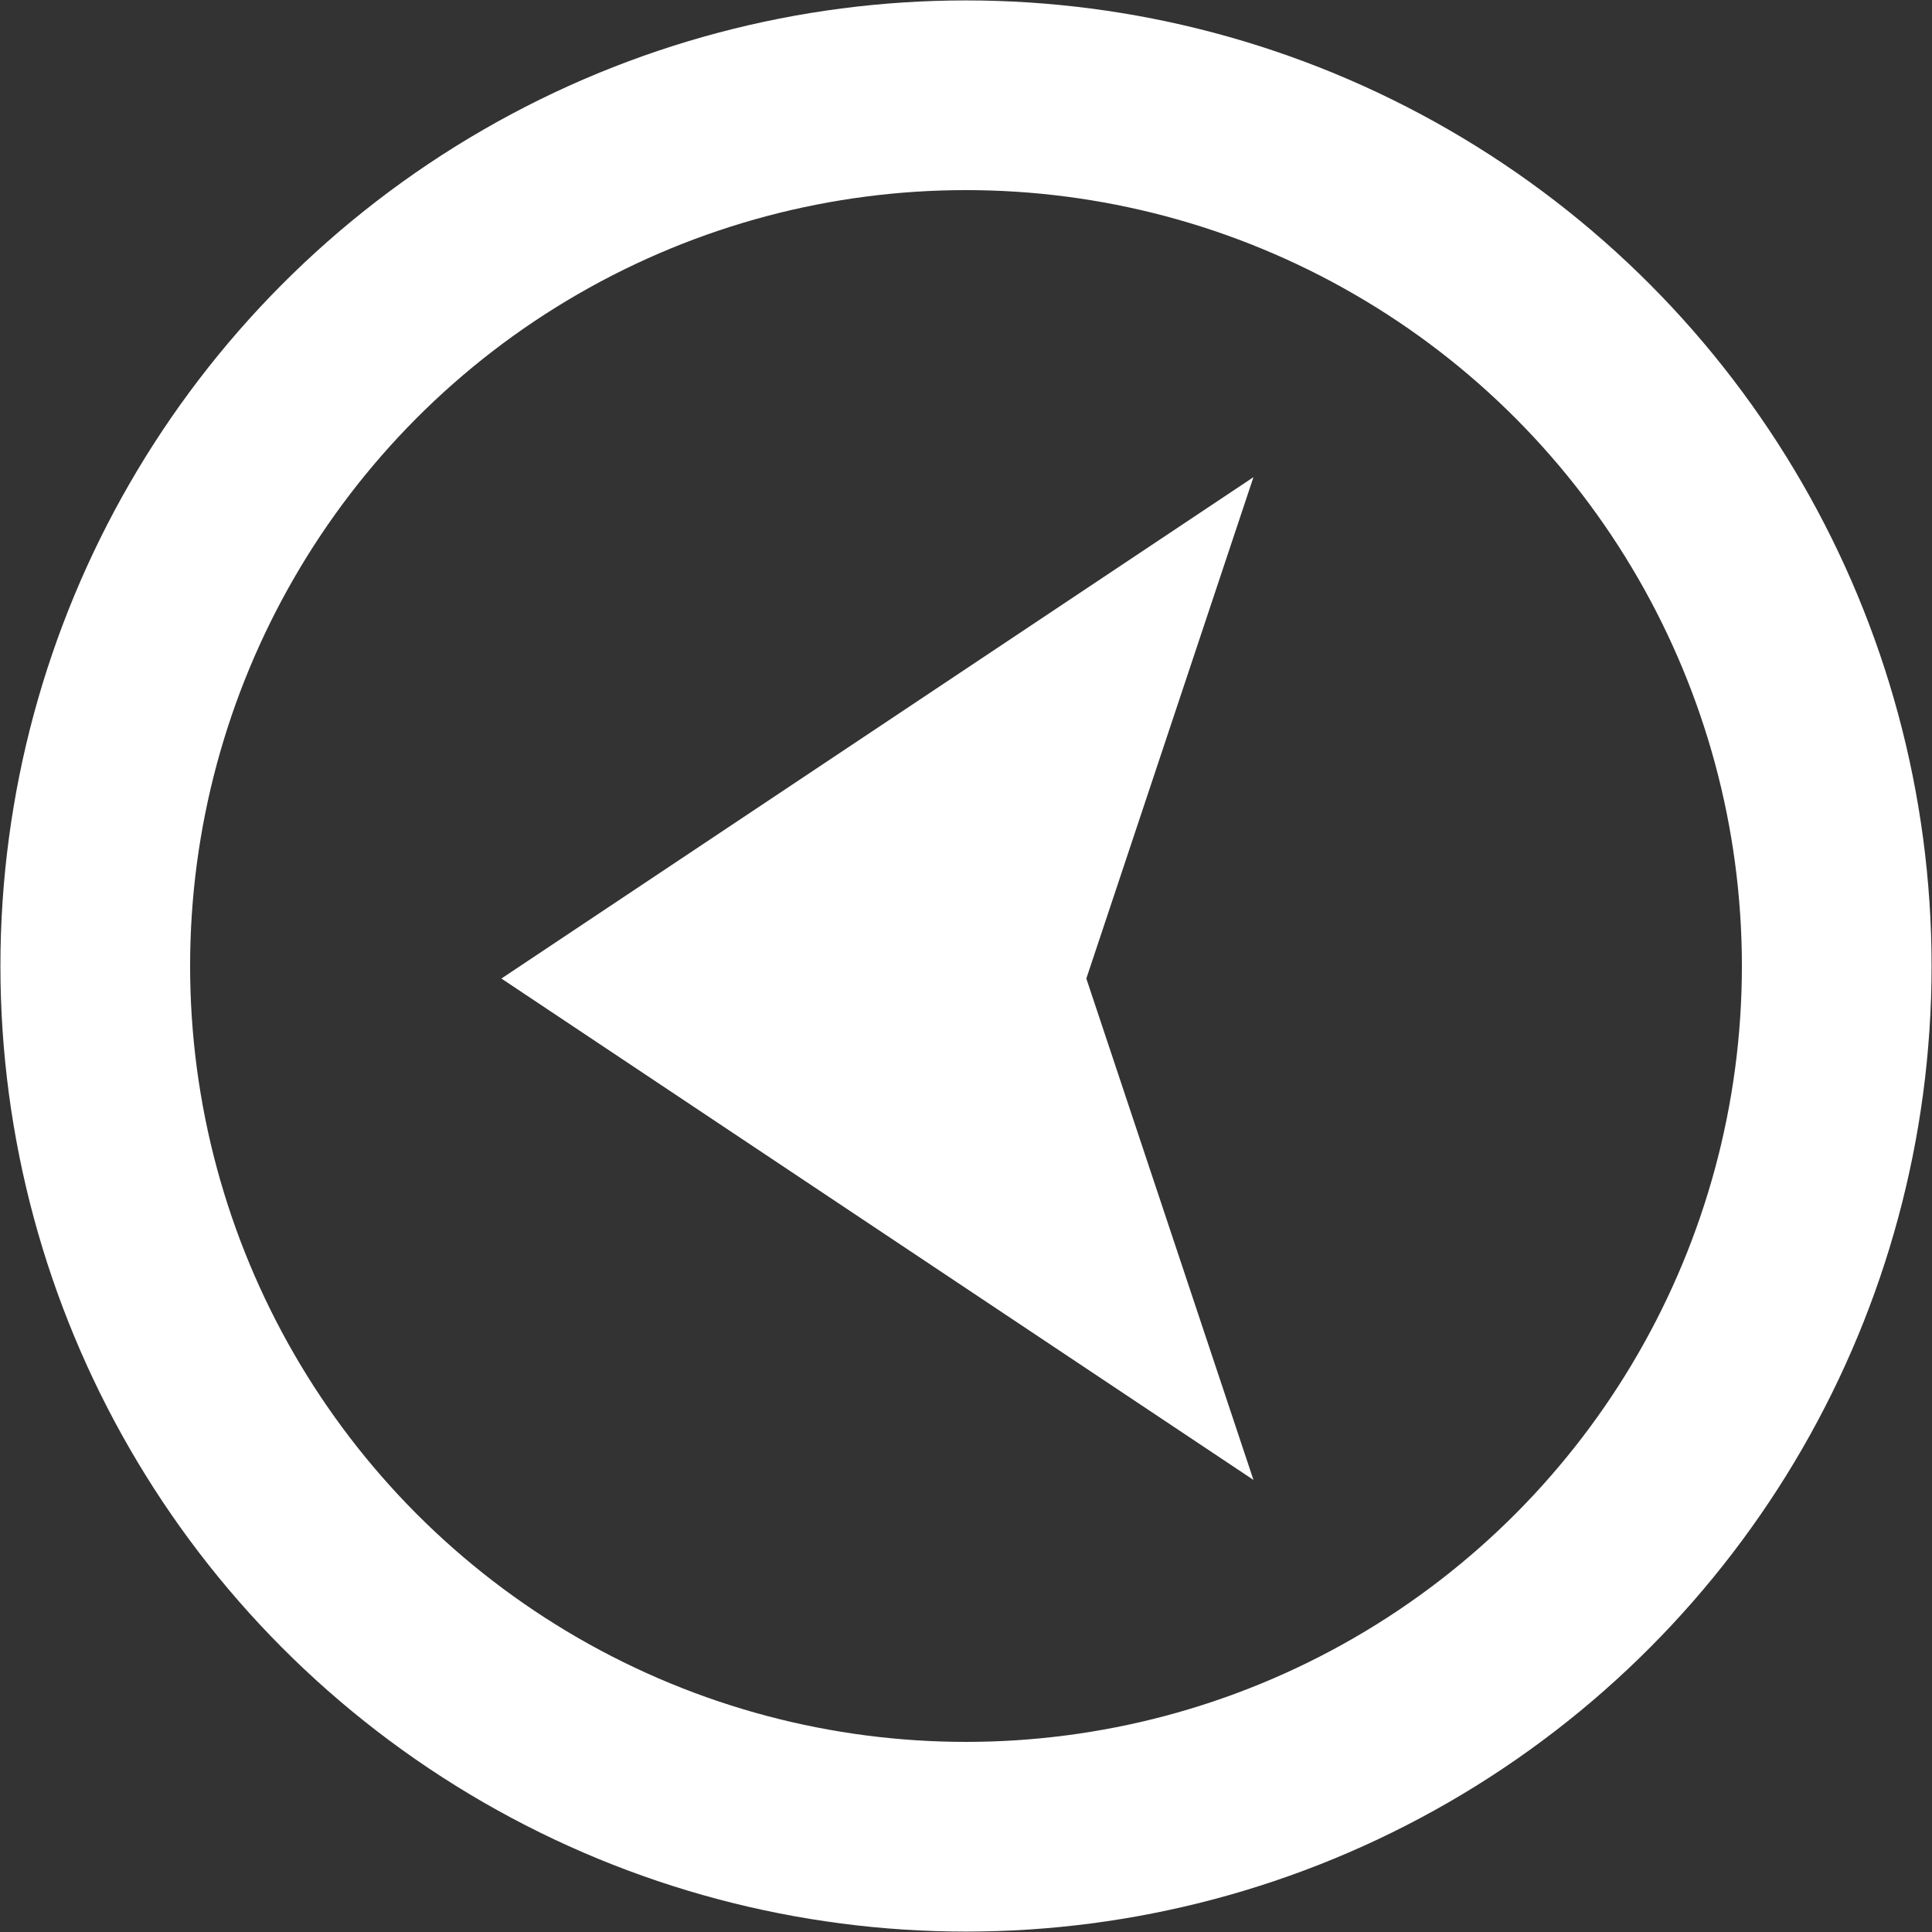
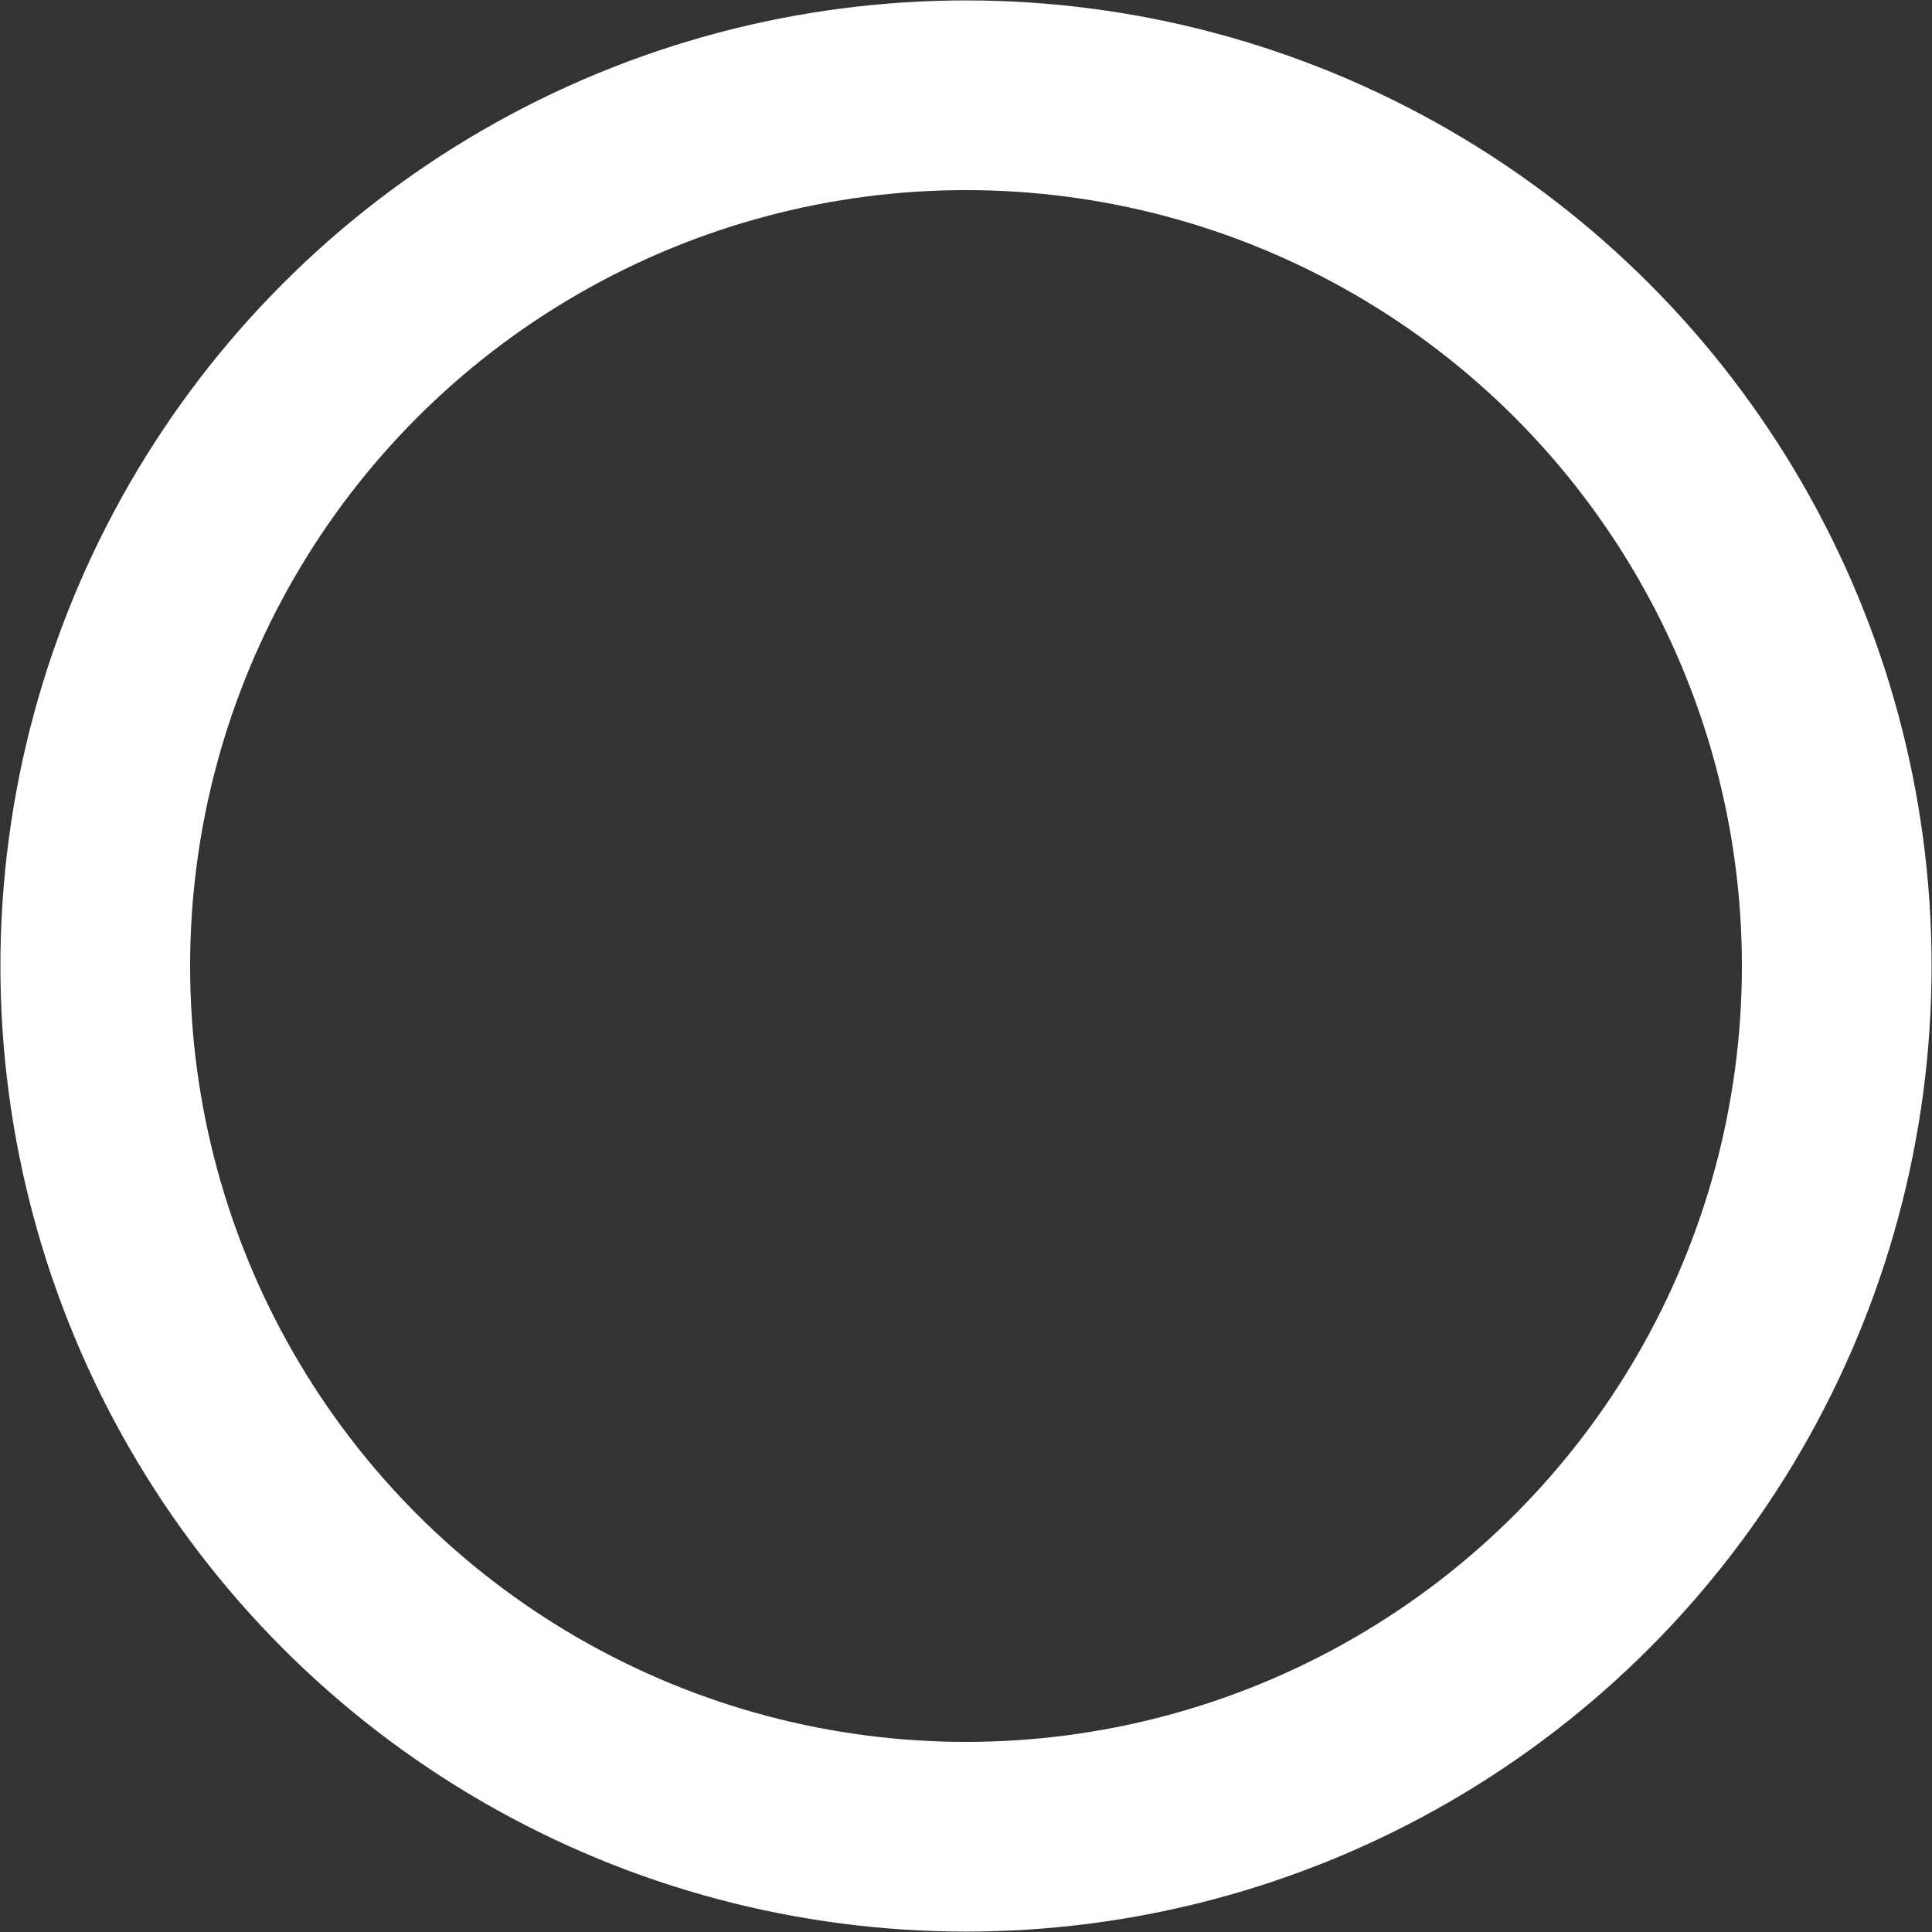
<svg xmlns="http://www.w3.org/2000/svg" viewBox="0 0 23.12 23.12">
  <rect x="0" y="0" width="23.12" height="23.12" fill="#333333" stroke="none" />
  <defs>
    <style>.a{fill:none;stroke:#fff;stroke-width:2.27px;}.b{fill:#fff;}</style>
  </defs>
  <title>carousel-btn</title>
  <circle class="a" cx="11.56" cy="11.56" r="10.42" />
-   <polyline class="b" points="6 11.71 15 5.71 13 11.71 15 17.71" />
</svg>